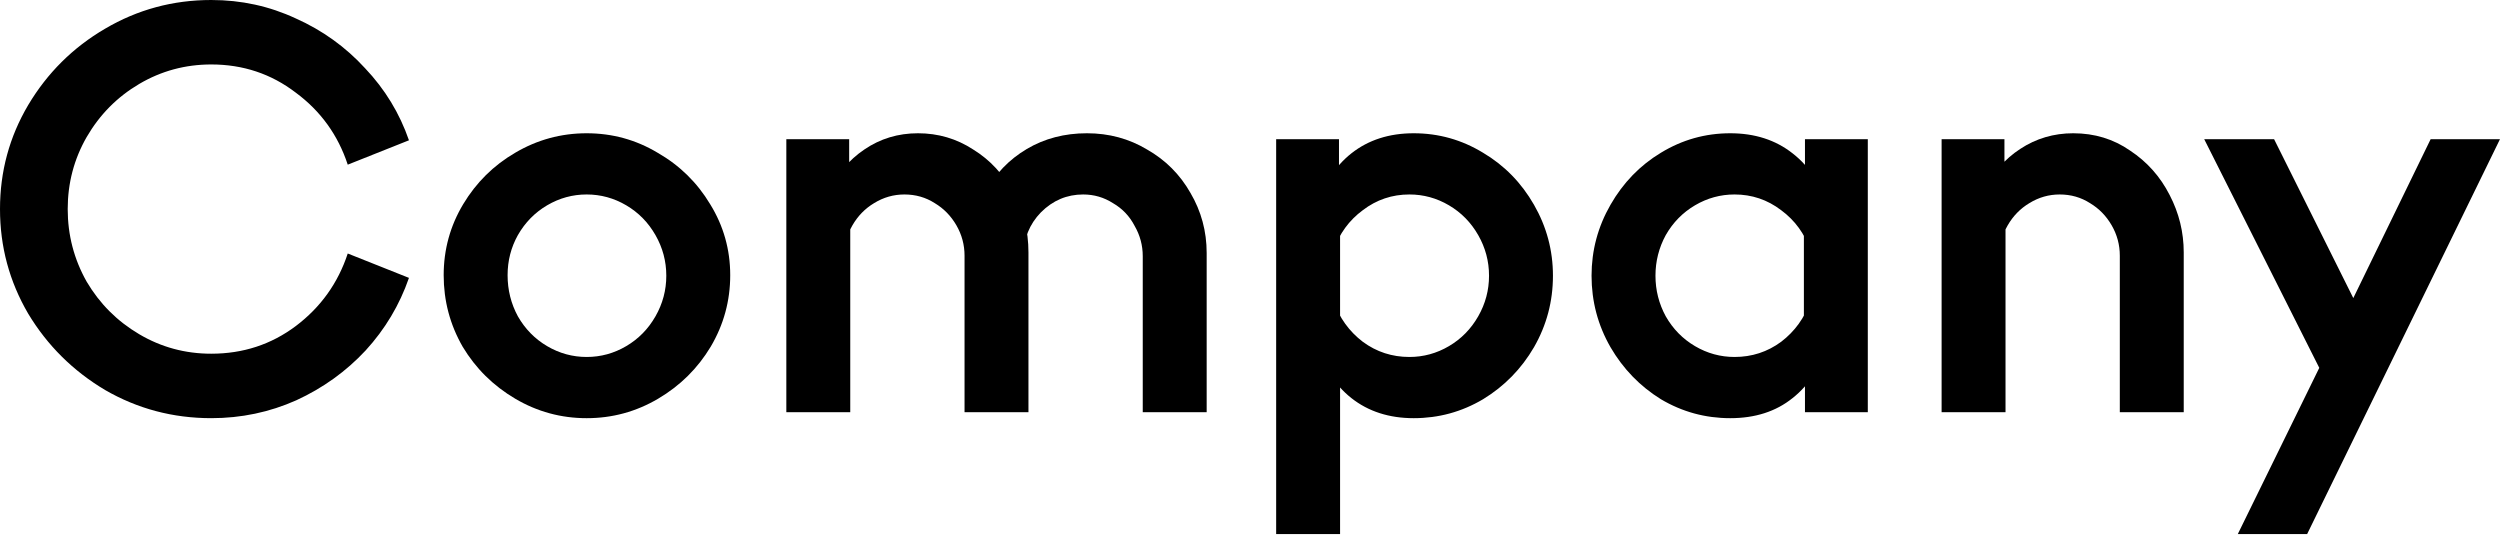
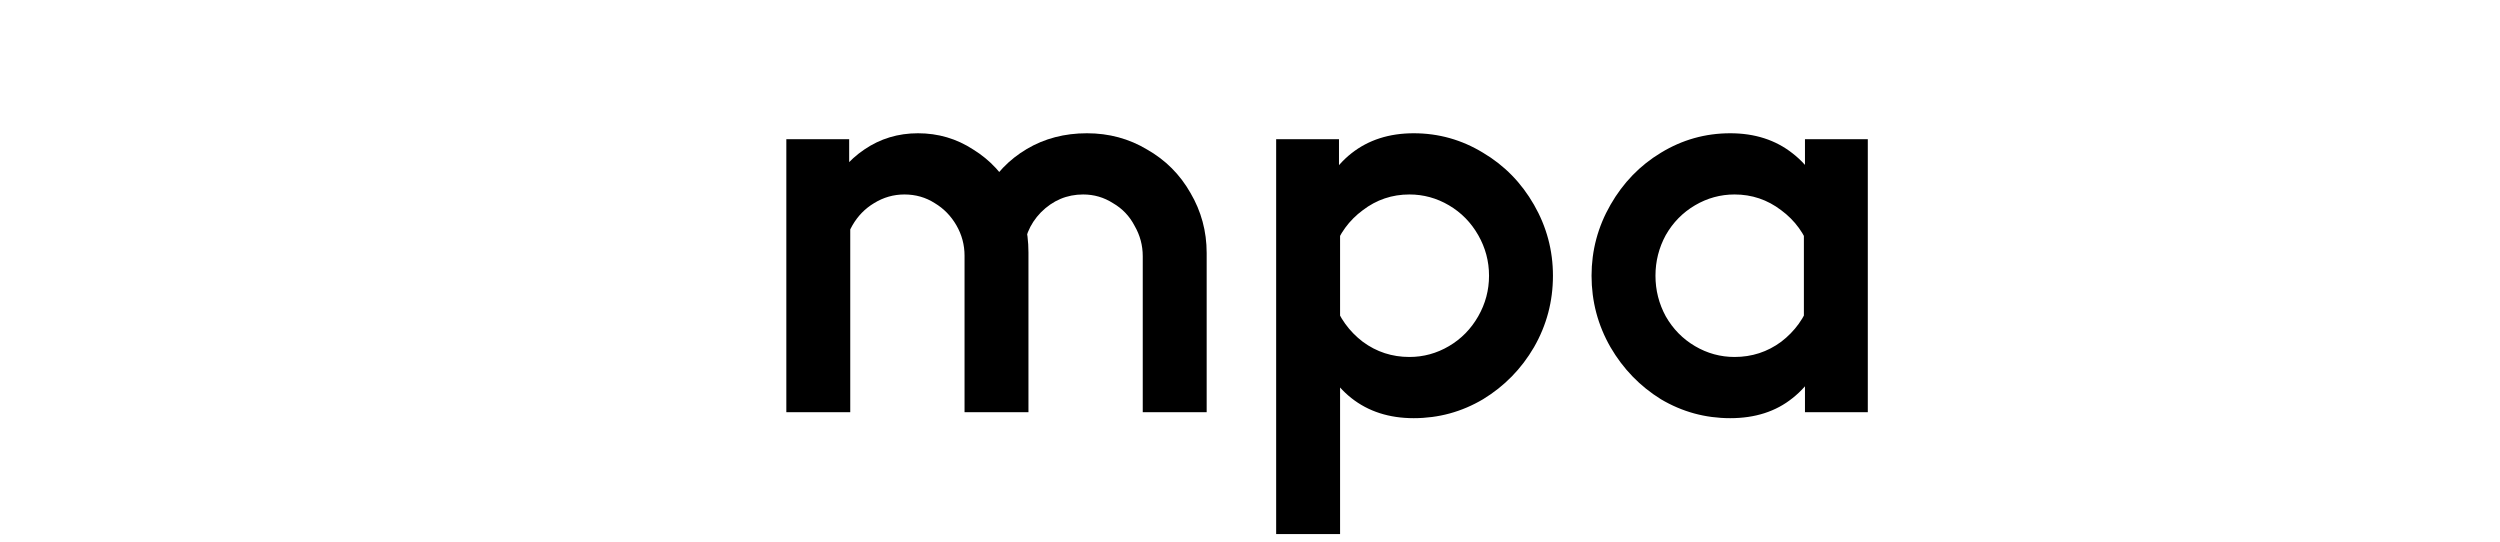
<svg xmlns="http://www.w3.org/2000/svg" width="240" height="52" viewBox="0 0 240 52" fill="none">
-   <path d="M223.877 32.811V37.751L211.605 13.363H218.313L227.153 31.095H224.709L233.341 13.363H239.997L221.485 51.271H214.829L223.877 32.811Z" fill="black" />
-   <path d="M203.502 24.545C203.502 23.505 203.242 22.534 202.722 21.633C202.202 20.732 201.509 20.021 200.642 19.501C199.775 18.946 198.805 18.669 197.73 18.669C196.69 18.669 195.719 18.946 194.818 19.501C193.951 20.021 193.258 20.732 192.738 21.633C192.218 22.534 191.958 23.522 191.958 24.597H189.15C189.15 22.24 189.566 20.177 190.398 18.409C191.265 16.641 192.443 15.272 193.934 14.301C195.459 13.296 197.158 12.793 199.03 12.793C201.075 12.793 202.895 13.348 204.49 14.457C206.119 15.532 207.385 16.953 208.286 18.721C209.187 20.454 209.638 22.292 209.638 24.233V39.573H203.502V24.545ZM186.394 13.365H192.426V17.733L192.53 18.305V39.573H186.394V13.365Z" fill="black" />
  <path d="M166.101 40.145C163.709 40.145 161.49 39.538 159.445 38.325C157.434 37.077 155.822 35.413 154.609 33.333C153.395 31.218 152.789 28.93 152.789 26.469C152.789 24.042 153.395 21.772 154.609 19.657C155.822 17.542 157.434 15.878 159.445 14.665C161.49 13.417 163.709 12.793 166.101 12.793C168.458 12.793 170.451 13.434 172.081 14.717C173.745 16 174.906 17.837 175.565 20.229V32.709C174.871 35.101 173.71 36.938 172.081 38.221C170.486 39.504 168.493 40.145 166.101 40.145ZM166.517 34.269C168.181 34.269 169.671 33.784 170.989 32.813C172.306 31.808 173.242 30.508 173.797 28.913V24.025C173.242 22.43 172.306 21.148 170.989 20.177C169.671 19.172 168.181 18.669 166.517 18.669C165.165 18.669 163.899 19.016 162.721 19.709C161.542 20.402 160.606 21.356 159.913 22.569C159.254 23.782 158.925 25.082 158.925 26.469C158.925 27.856 159.254 29.156 159.913 30.369C160.606 31.582 161.542 32.536 162.721 33.229C163.899 33.922 165.165 34.269 166.517 34.269ZM173.277 34.893L173.173 32.865V20.385L173.277 18.877V13.365H179.309V39.573H173.277V34.893Z" fill="black" />
  <path d="M122.511 13.365H128.543V18.513L128.647 20.333V51.273H122.511V13.365ZM135.719 40.145C133.362 40.145 131.369 39.504 129.739 38.221C128.11 36.938 126.966 35.101 126.307 32.709V20.229C126.966 17.837 128.11 16 129.739 14.717C131.369 13.434 133.362 12.793 135.719 12.793C138.111 12.793 140.33 13.417 142.375 14.665C144.421 15.878 146.05 17.542 147.263 19.657C148.477 21.772 149.083 24.042 149.083 26.469C149.083 28.93 148.477 31.218 147.263 33.333C146.05 35.413 144.421 37.077 142.375 38.325C140.33 39.538 138.111 40.145 135.719 40.145ZM135.303 34.269C136.655 34.269 137.921 33.922 139.099 33.229C140.278 32.536 141.214 31.582 141.907 30.369C142.601 29.156 142.947 27.856 142.947 26.469C142.947 25.082 142.601 23.782 141.907 22.569C141.214 21.356 140.278 20.402 139.099 19.709C137.921 19.016 136.655 18.669 135.303 18.669C133.639 18.669 132.149 19.172 130.831 20.177C129.514 21.148 128.578 22.43 128.023 24.025V28.913C128.578 30.508 129.514 31.808 130.831 32.813C132.149 33.784 133.639 34.269 135.303 34.269Z" fill="black" />
  <path d="M75.488 13.365H81.52V17.213L81.624 17.889V39.573H75.488V13.365ZM92.596 24.545C92.596 23.505 92.336 22.534 91.816 21.633C91.296 20.732 90.603 20.021 89.736 19.501C88.869 18.946 87.898 18.669 86.824 18.669C85.784 18.669 84.813 18.946 83.912 19.501C83.045 20.021 82.352 20.732 81.832 21.633C81.312 22.534 81.052 23.522 81.052 24.597H78.244C78.244 22.309 78.66 20.281 79.492 18.513C80.324 16.745 81.485 15.358 82.976 14.353C84.501 13.313 86.217 12.793 88.124 12.793C90.065 12.793 91.833 13.313 93.428 14.353C95.057 15.358 96.34 16.745 97.276 18.513C98.246 20.246 98.732 22.153 98.732 24.233V39.573H92.596V24.545ZM109.704 24.597C109.704 23.557 109.444 22.586 108.924 21.685C108.438 20.749 107.745 20.021 106.844 19.501C105.977 18.946 105.024 18.669 103.984 18.669C102.424 18.669 101.072 19.241 99.928 20.385C98.819 21.529 98.264 22.916 98.264 24.545L93.116 24.389C93.116 22.205 93.601 20.229 94.572 18.461C95.543 16.693 96.877 15.306 98.576 14.301C100.274 13.296 102.198 12.793 104.348 12.793C106.462 12.793 108.386 13.313 110.12 14.353C111.888 15.358 113.274 16.745 114.28 18.513C115.32 20.281 115.84 22.205 115.84 24.285V39.573H109.704V24.597Z" fill="black" />
-   <path d="M56.321 40.145C53.86 40.145 51.572 39.521 49.457 38.273C47.343 37.025 45.661 35.361 44.413 33.281C43.2 31.166 42.593 28.878 42.593 26.417C42.593 23.956 43.217 21.685 44.465 19.605C45.713 17.525 47.377 15.878 49.457 14.665C51.572 13.417 53.86 12.793 56.321 12.793C58.783 12.793 61.053 13.417 63.133 14.665C65.248 15.878 66.929 17.525 68.177 19.605C69.46 21.685 70.101 23.956 70.101 26.417C70.101 28.878 69.477 31.166 68.229 33.281C66.981 35.361 65.3 37.025 63.185 38.273C61.071 39.521 58.783 40.145 56.321 40.145ZM56.321 34.269C57.673 34.269 58.939 33.922 60.117 33.229C61.296 32.536 62.232 31.582 62.925 30.369C63.619 29.156 63.965 27.856 63.965 26.469C63.965 25.082 63.619 23.782 62.925 22.569C62.232 21.356 61.296 20.402 60.117 19.709C58.939 19.016 57.673 18.669 56.321 18.669C54.969 18.669 53.704 19.016 52.525 19.709C51.347 20.402 50.411 21.356 49.717 22.569C49.059 23.748 48.729 25.03 48.729 26.417C48.729 27.838 49.059 29.156 49.717 30.369C50.411 31.582 51.347 32.536 52.525 33.229C53.704 33.922 54.969 34.269 56.321 34.269Z" fill="black" />
-   <path d="M20.28 40.144C16.605 40.144 13.208 39.243 10.088 37.44C7.003 35.603 4.541 33.159 2.704 30.108C0.901 27.023 0 23.677 0 20.072C0 16.467 0.901 13.139 2.704 10.088C4.541 7.003 7.003 4.559 10.088 2.756C13.208 0.919 16.605 0 20.28 0C23.157 0 25.861 0.589 28.392 1.768C30.957 2.912 33.176 4.507 35.048 6.552C36.955 8.563 38.359 10.868 39.26 13.468L33.384 15.808C32.448 12.965 30.784 10.66 28.392 8.892C26.035 7.089 23.331 6.188 20.28 6.188C17.784 6.188 15.479 6.812 13.364 8.06C11.249 9.308 9.568 11.007 8.32 13.156C7.107 15.271 6.5 17.576 6.5 20.072C6.5 22.568 7.107 24.891 8.32 27.04C9.568 29.155 11.249 30.836 13.364 32.084C15.479 33.332 17.784 33.956 20.28 33.956C23.331 33.956 26.035 33.072 28.392 31.304C30.784 29.501 32.448 27.179 33.384 24.336L39.26 26.676C38.359 29.276 36.972 31.599 35.1 33.644C33.228 35.655 31.009 37.249 28.444 38.428C25.879 39.572 23.157 40.144 20.28 40.144Z" fill="black" />
</svg>